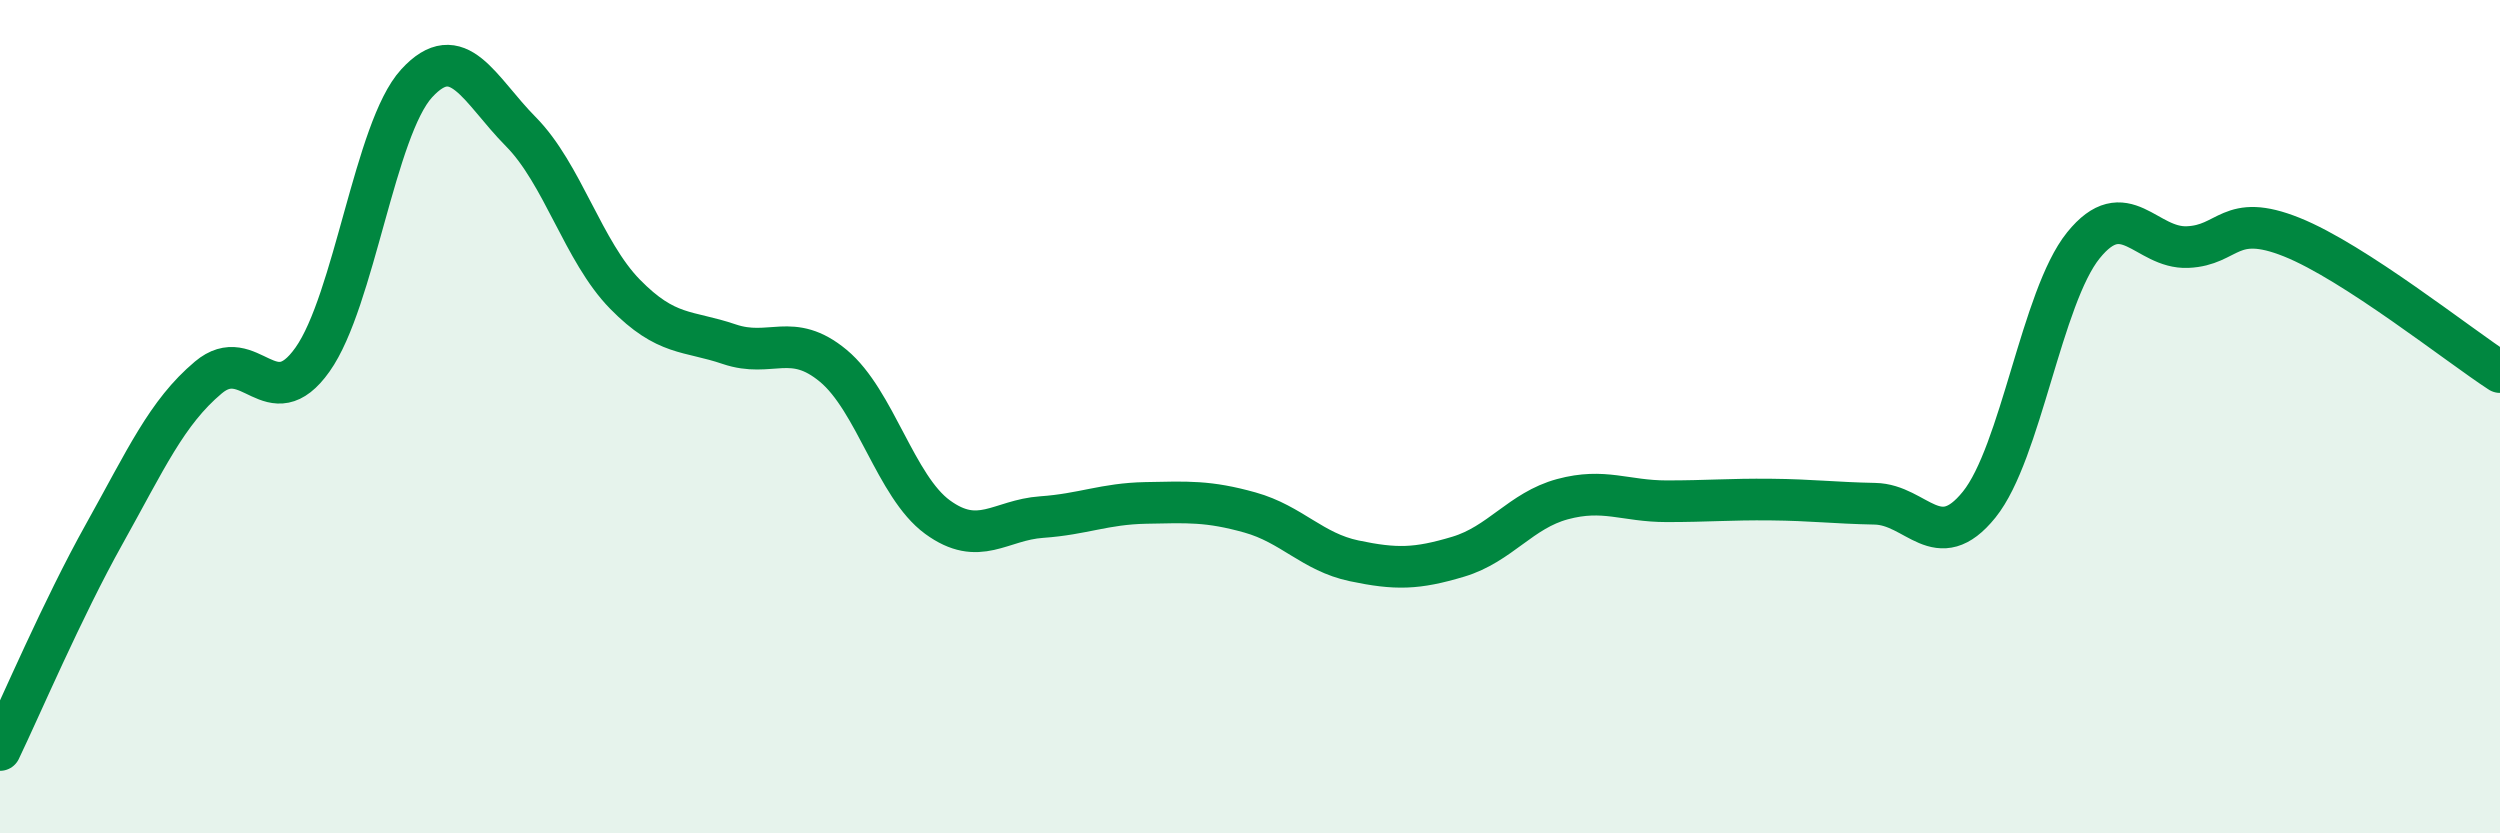
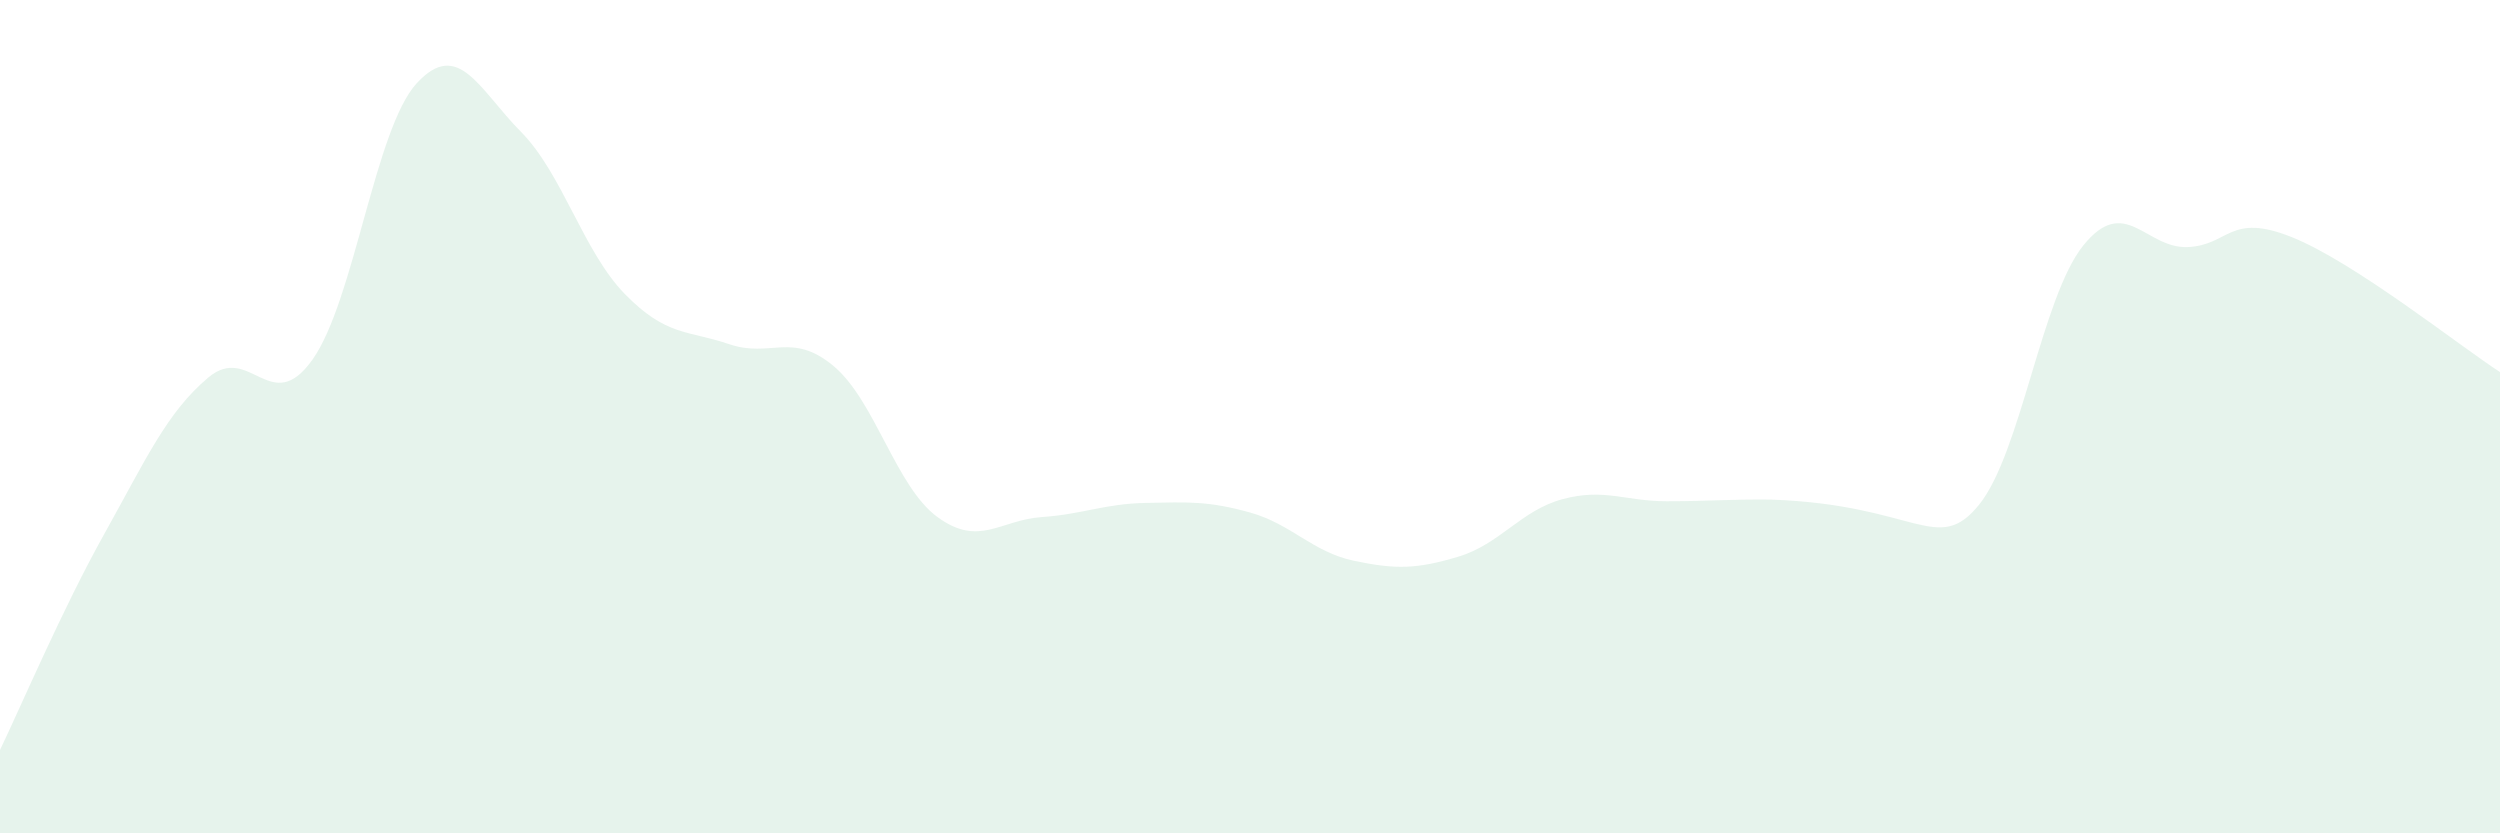
<svg xmlns="http://www.w3.org/2000/svg" width="60" height="20" viewBox="0 0 60 20">
-   <path d="M 0,18 C 0.5,16.96 1.5,14.61 2.5,12.82 C 3.5,11.03 4,9.9 5,9.06 C 6,8.22 6.5,10.04 7.5,8.63 C 8.5,7.22 9,3.09 10,2 C 11,0.91 11.5,2.15 12.5,3.16 C 13.5,4.17 14,6.04 15,7.06 C 16,8.08 16.5,7.92 17.5,8.26 C 18.5,8.6 19,7.95 20,8.78 C 21,9.61 21.5,11.68 22.5,12.41 C 23.5,13.14 24,12.48 25,12.41 C 26,12.34 26.5,12.09 27.5,12.07 C 28.5,12.05 29,12.02 30,12.3 C 31,12.58 31.5,13.25 32.5,13.46 C 33.5,13.67 34,13.66 35,13.36 C 36,13.06 36.5,12.25 37.5,11.98 C 38.5,11.71 39,12.03 40,12.03 C 41,12.03 41.5,11.98 42.5,11.99 C 43.5,12 44,12.07 45,12.09 C 46,12.11 46.5,13.35 47.5,12.11 C 48.5,10.87 49,7.13 50,5.89 C 51,4.65 51.5,5.97 52.5,5.93 C 53.5,5.89 53.5,5.09 55,5.69 C 56.5,6.29 59,8.28 60,8.93L60 20L0 20Z" fill="#008740" opacity="0.1" stroke-linecap="round" stroke-linejoin="round" />
-   <path d="M 0,18 C 0.5,16.96 1.5,14.61 2.5,12.82 C 3.5,11.03 4,9.9 5,9.06 C 6,8.22 6.5,10.04 7.5,8.63 C 8.5,7.22 9,3.09 10,2 C 11,0.91 11.5,2.15 12.5,3.16 C 13.5,4.17 14,6.04 15,7.06 C 16,8.08 16.5,7.92 17.5,8.26 C 18.5,8.6 19,7.95 20,8.78 C 21,9.61 21.5,11.68 22.5,12.41 C 23.5,13.14 24,12.48 25,12.41 C 26,12.34 26.5,12.09 27.5,12.07 C 28.5,12.05 29,12.02 30,12.3 C 31,12.58 31.5,13.25 32.5,13.46 C 33.5,13.67 34,13.66 35,13.36 C 36,13.06 36.5,12.25 37.5,11.98 C 38.5,11.71 39,12.03 40,12.03 C 41,12.03 41.5,11.98 42.5,11.99 C 43.5,12 44,12.07 45,12.09 C 46,12.11 46.5,13.35 47.5,12.11 C 48.5,10.87 49,7.13 50,5.89 C 51,4.65 51.5,5.97 52.5,5.93 C 53.5,5.89 53.5,5.09 55,5.69 C 56.5,6.29 59,8.28 60,8.93" stroke="#008740" stroke-width="1" fill="none" stroke-linecap="round" stroke-linejoin="round" />
+   <path d="M 0,18 C 0.5,16.96 1.5,14.61 2.5,12.82 C 3.5,11.03 4,9.9 5,9.06 C 6,8.22 6.5,10.04 7.5,8.63 C 8.5,7.22 9,3.09 10,2 C 11,0.91 11.5,2.15 12.5,3.16 C 13.5,4.17 14,6.04 15,7.06 C 16,8.08 16.5,7.92 17.5,8.26 C 18.5,8.6 19,7.95 20,8.78 C 21,9.61 21.5,11.68 22.5,12.41 C 23.5,13.14 24,12.48 25,12.41 C 26,12.34 26.5,12.09 27.5,12.07 C 28.5,12.05 29,12.02 30,12.3 C 31,12.58 31.5,13.25 32.5,13.46 C 33.5,13.67 34,13.66 35,13.36 C 36,13.06 36.5,12.25 37.5,11.98 C 38.5,11.71 39,12.03 40,12.03 C 41,12.03 41.5,11.98 42.5,11.99 C 46,12.11 46.5,13.35 47.5,12.11 C 48.5,10.87 49,7.13 50,5.89 C 51,4.65 51.5,5.97 52.5,5.93 C 53.5,5.89 53.5,5.09 55,5.69 C 56.5,6.29 59,8.28 60,8.93L60 20L0 20Z" fill="#008740" opacity="0.1" stroke-linecap="round" stroke-linejoin="round" />
</svg>